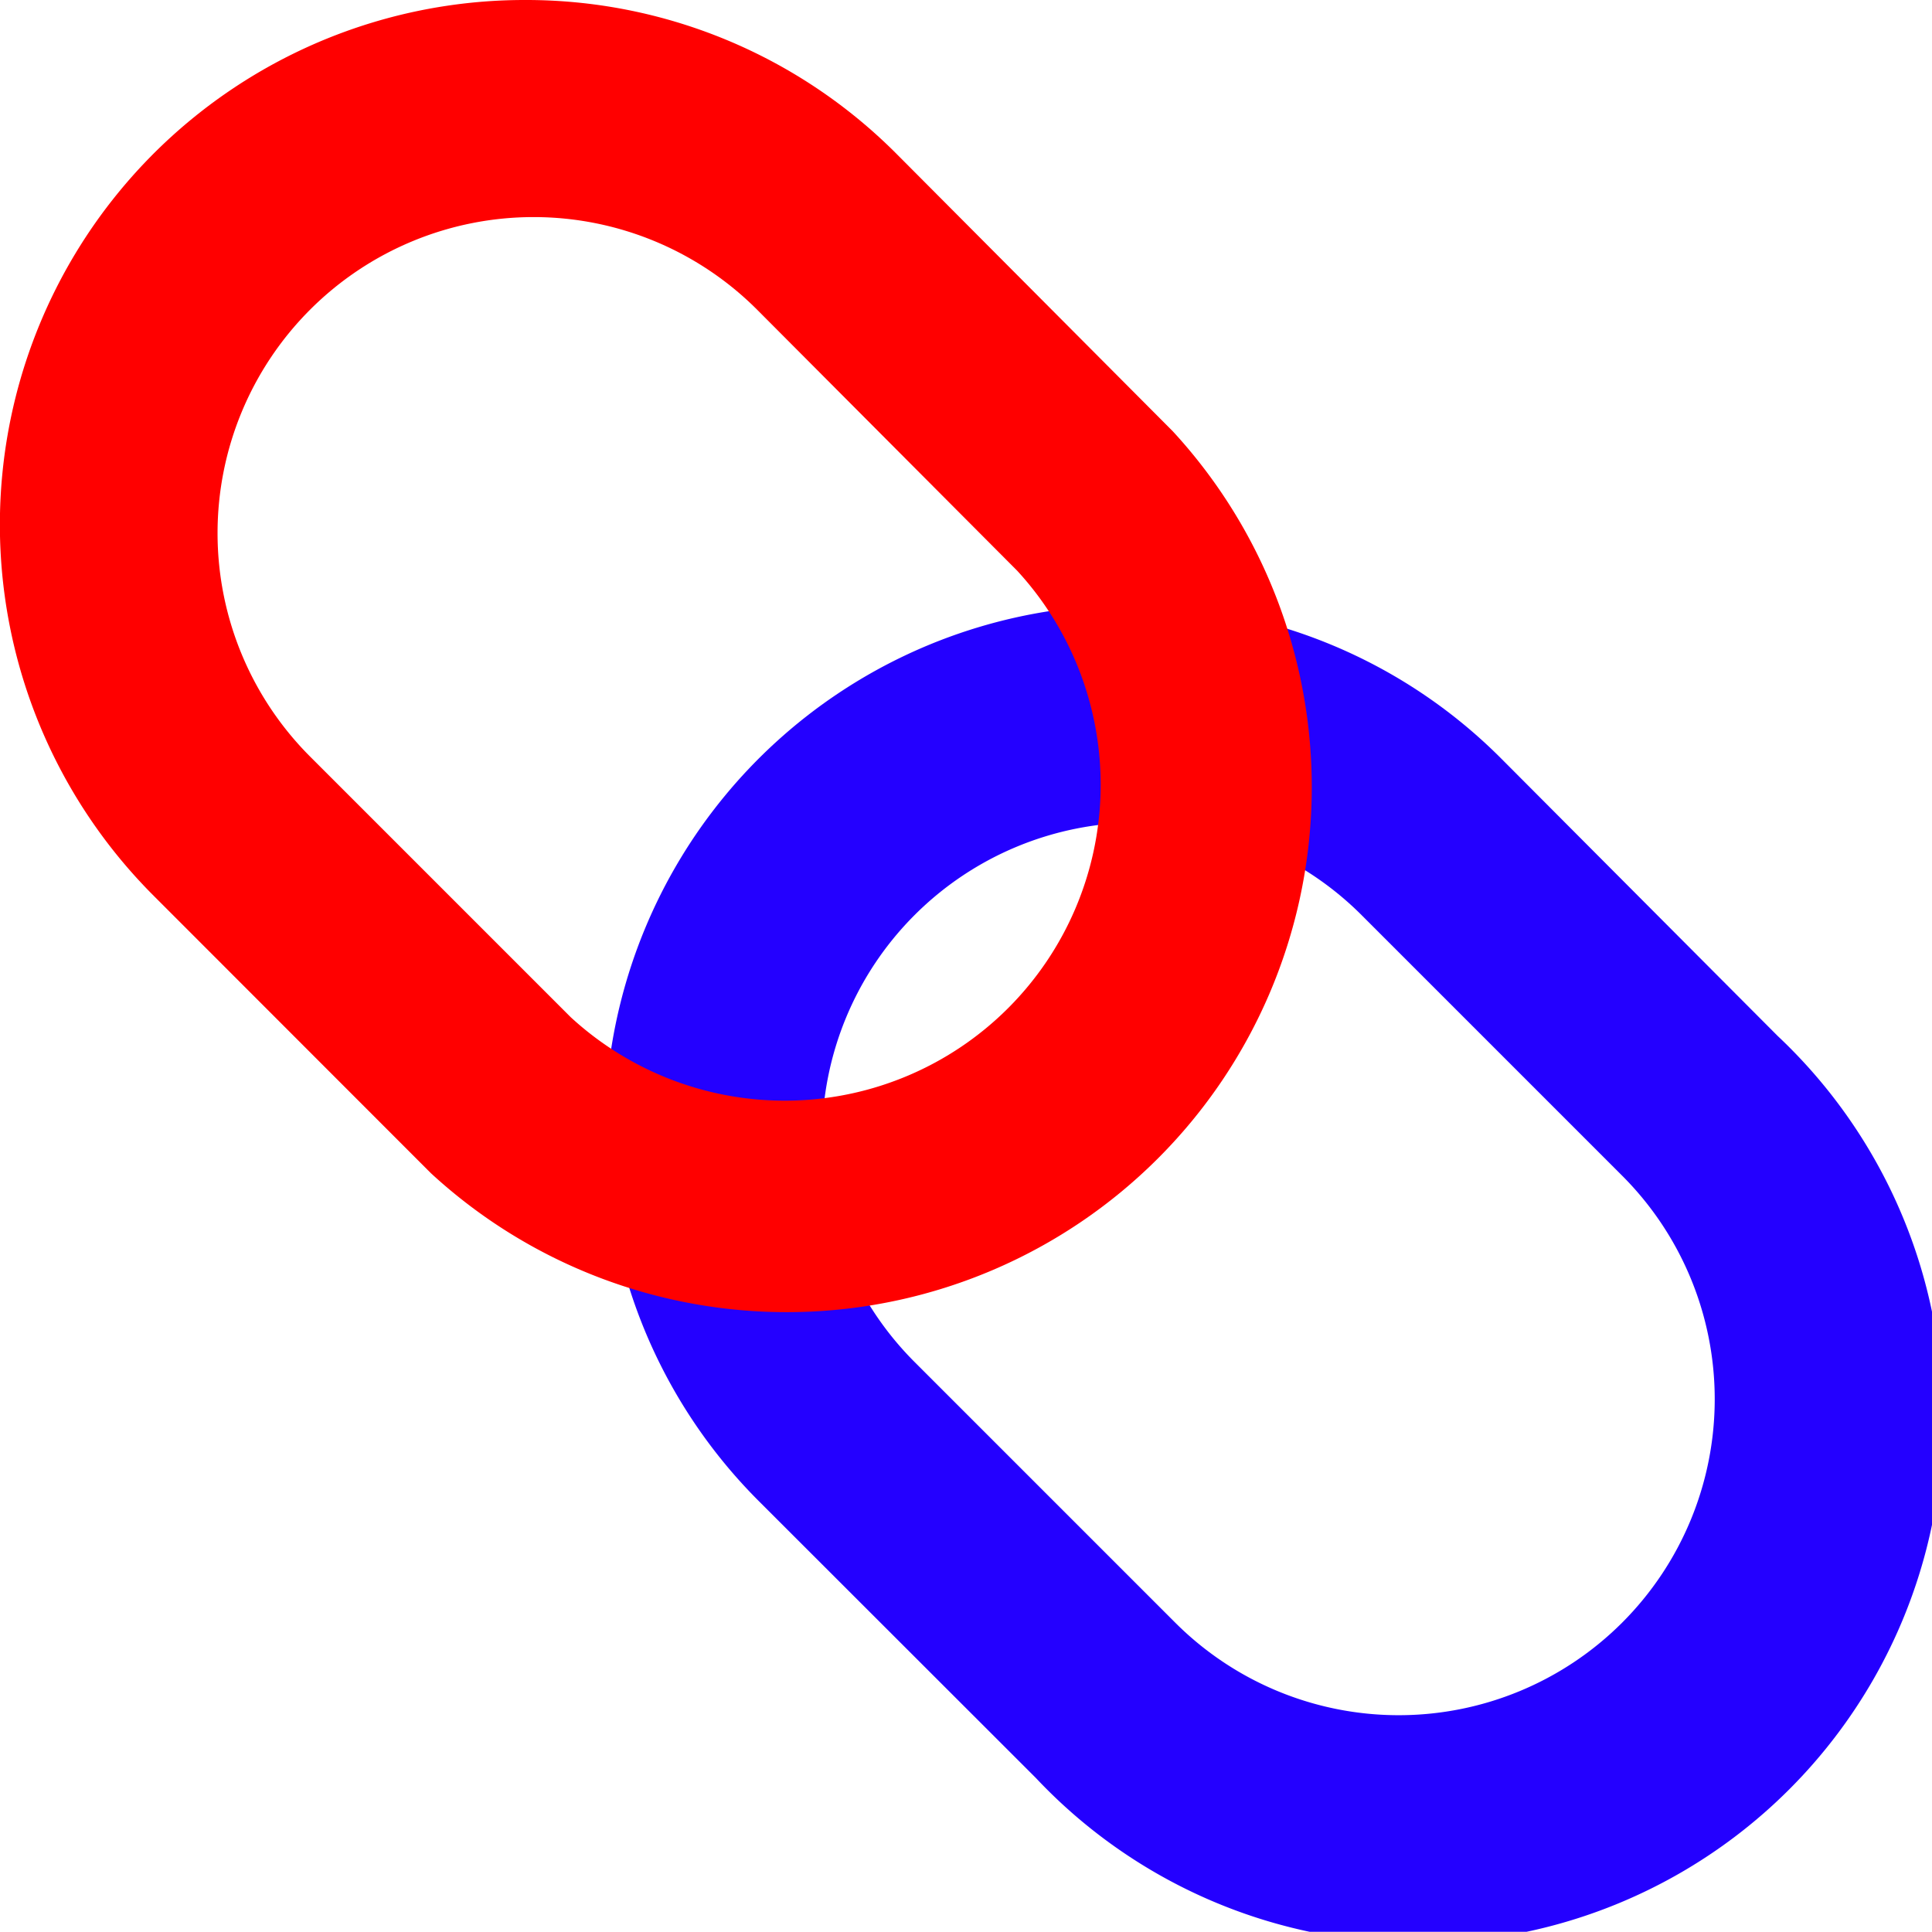
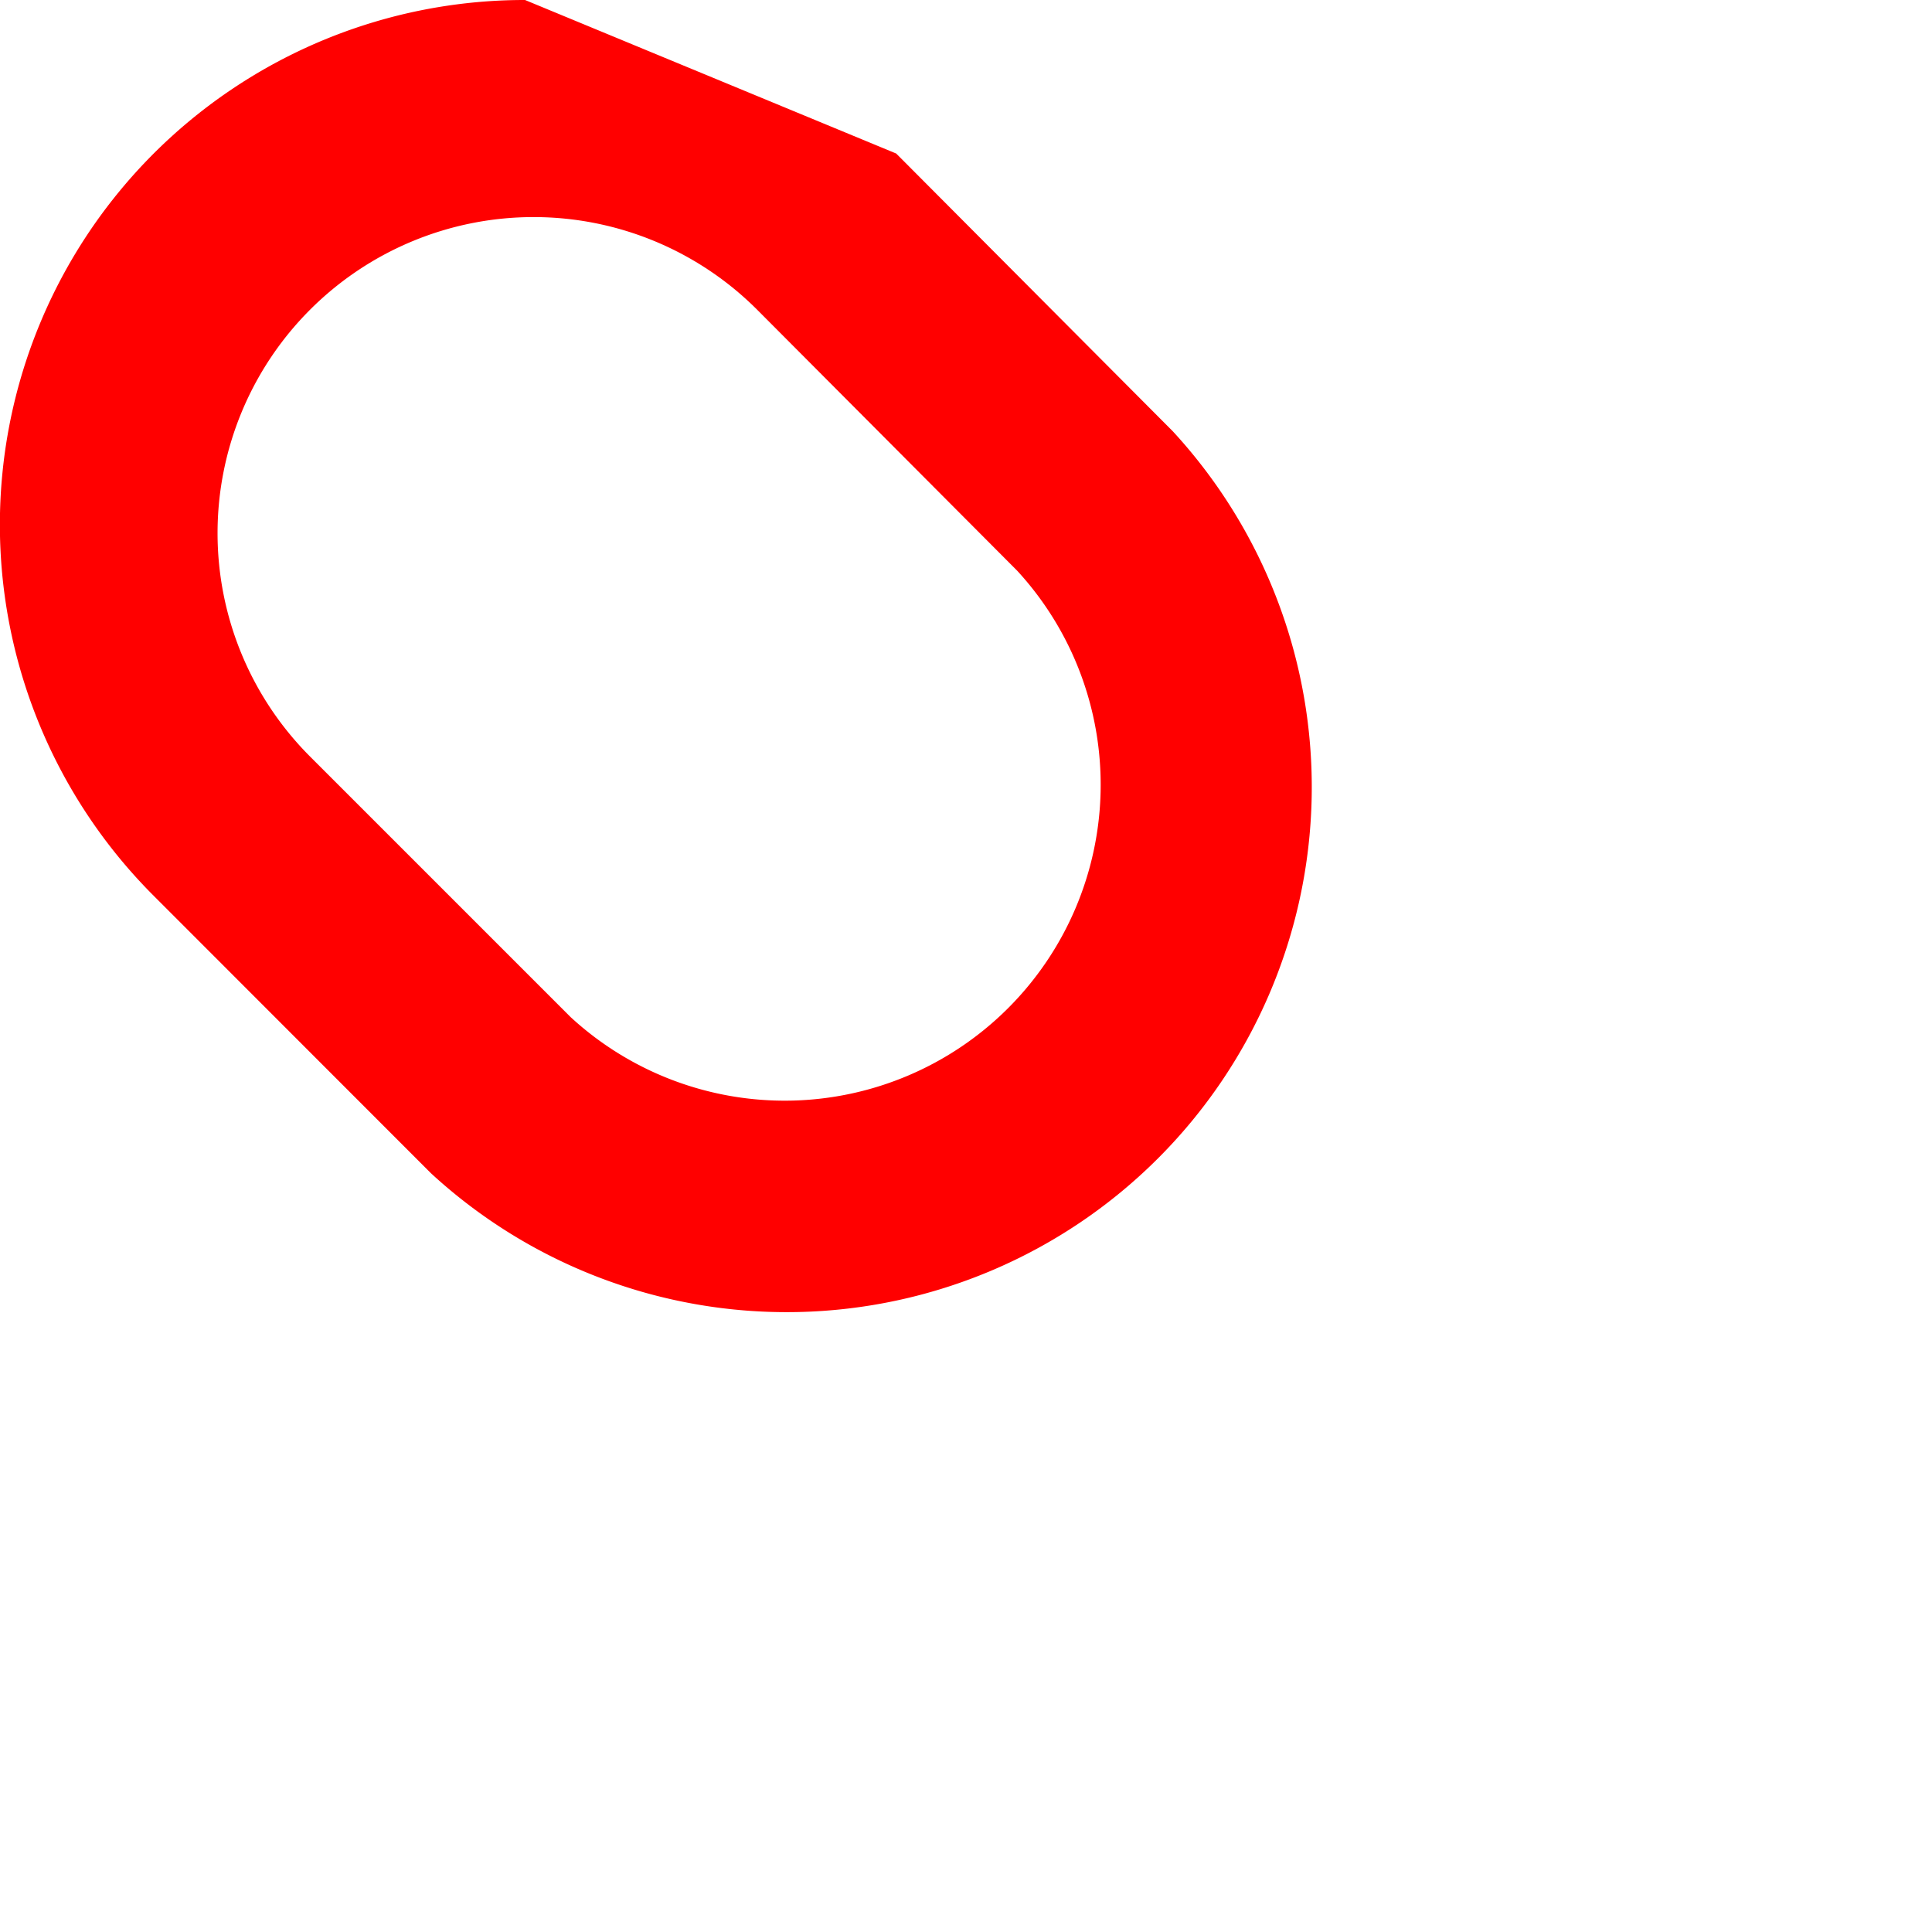
<svg xmlns="http://www.w3.org/2000/svg" viewBox="0 0 101.56 101.55">
  <defs>
    <style>.cls-1{isolation:isolate;}.cls-2{fill:#2400ff;}.cls-3{fill:red;mix-blend-mode:multiply;}</style>
  </defs>
  <g class="cls-1">
    <g id="Layer_2" data-name="Layer 2">
      <g id="Layer_1-2" data-name="Layer 1">
-         <path class="cls-2" d="M59.39,31.8A27.59,27.59,0,0,0,39.88,78.9L54.45,93.46a27.59,27.59,0,1,0,39-39L78.91,39.87A27.45,27.45,0,0,0,59.39,31.8Zm25.88,30a16.61,16.61,0,1,1-23.49,23.5l-13.7-13.7a16.61,16.61,0,1,1,23.49-23.5Z" />
-         <path class="cls-3" d="M27.6,0A27.58,27.58,0,0,0,8.09,47.1L22.65,61.67a27.6,27.6,0,0,0,39-39L47.11,8.07A27.47,27.47,0,0,0,27.6,0ZM53.47,30A16.61,16.61,0,0,1,30,53.47l-13.7-13.7a16.61,16.61,0,1,1,23.5-23.49Z" />
+         <path class="cls-3" d="M27.6,0A27.58,27.58,0,0,0,8.09,47.1L22.65,61.67a27.6,27.6,0,0,0,39-39L47.11,8.07ZM53.47,30A16.61,16.61,0,0,1,30,53.47l-13.7-13.7a16.61,16.61,0,1,1,23.5-23.49Z" />
      </g>
    </g>
  </g>
</svg>